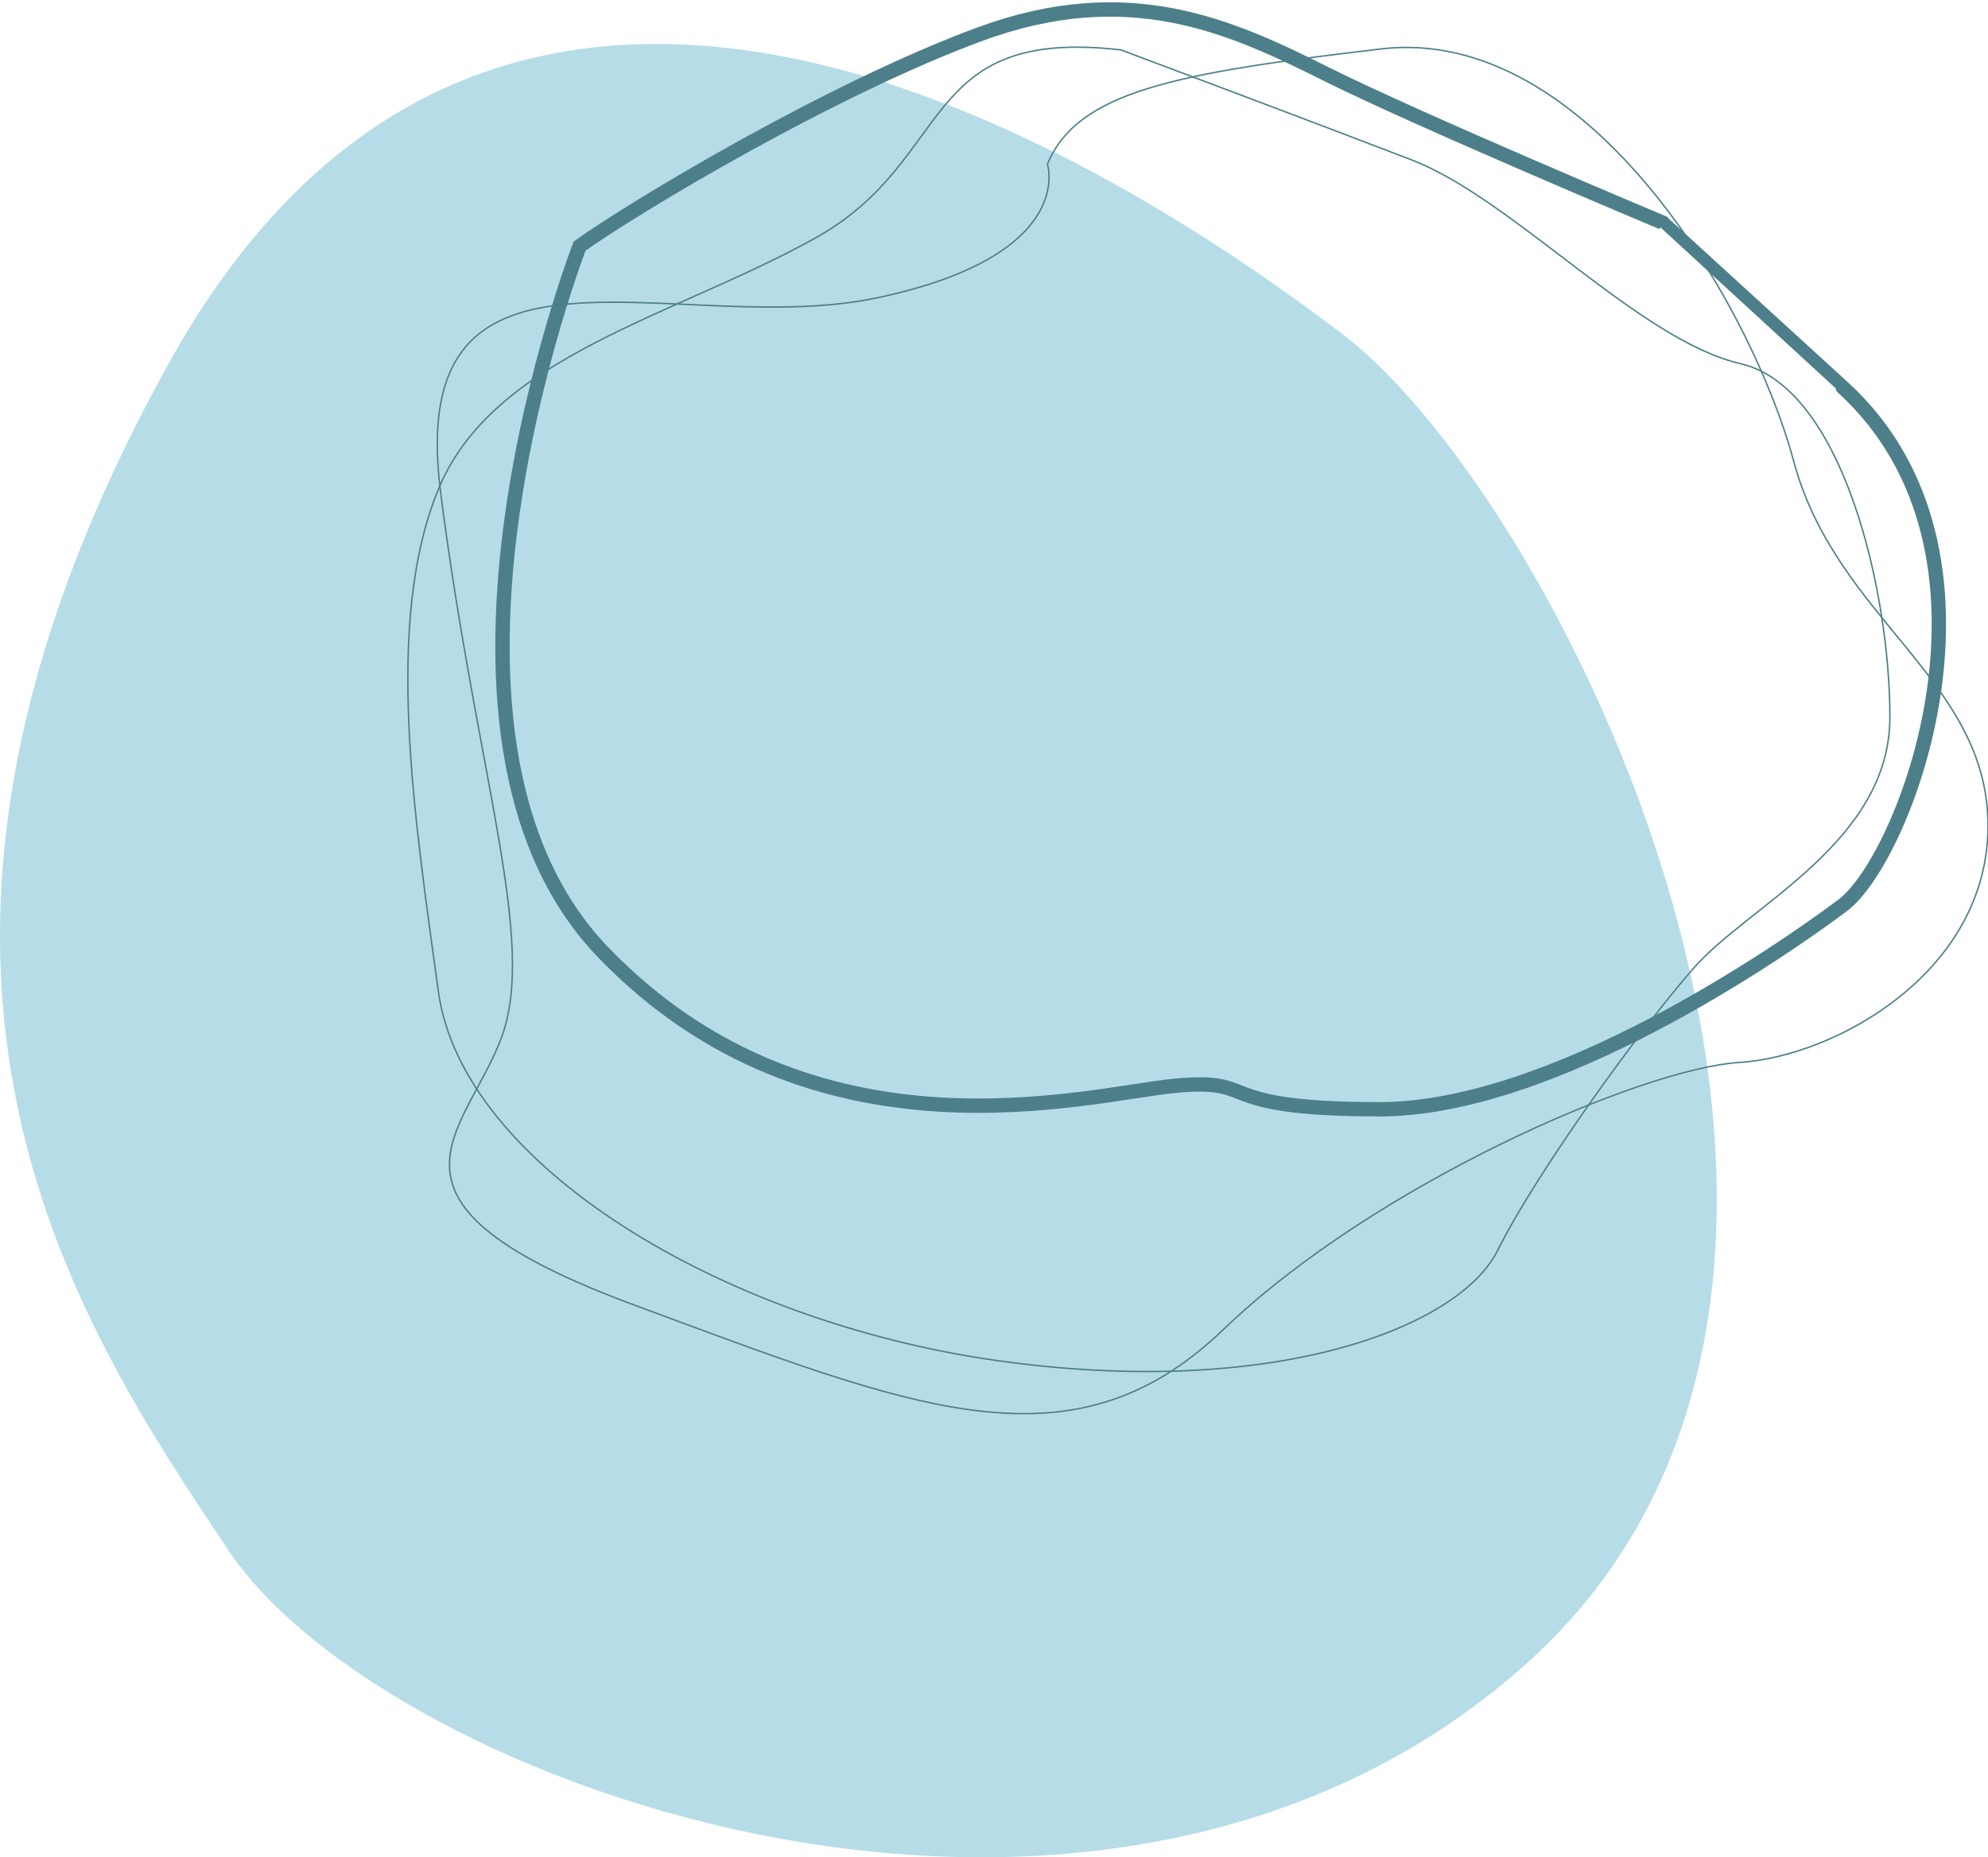
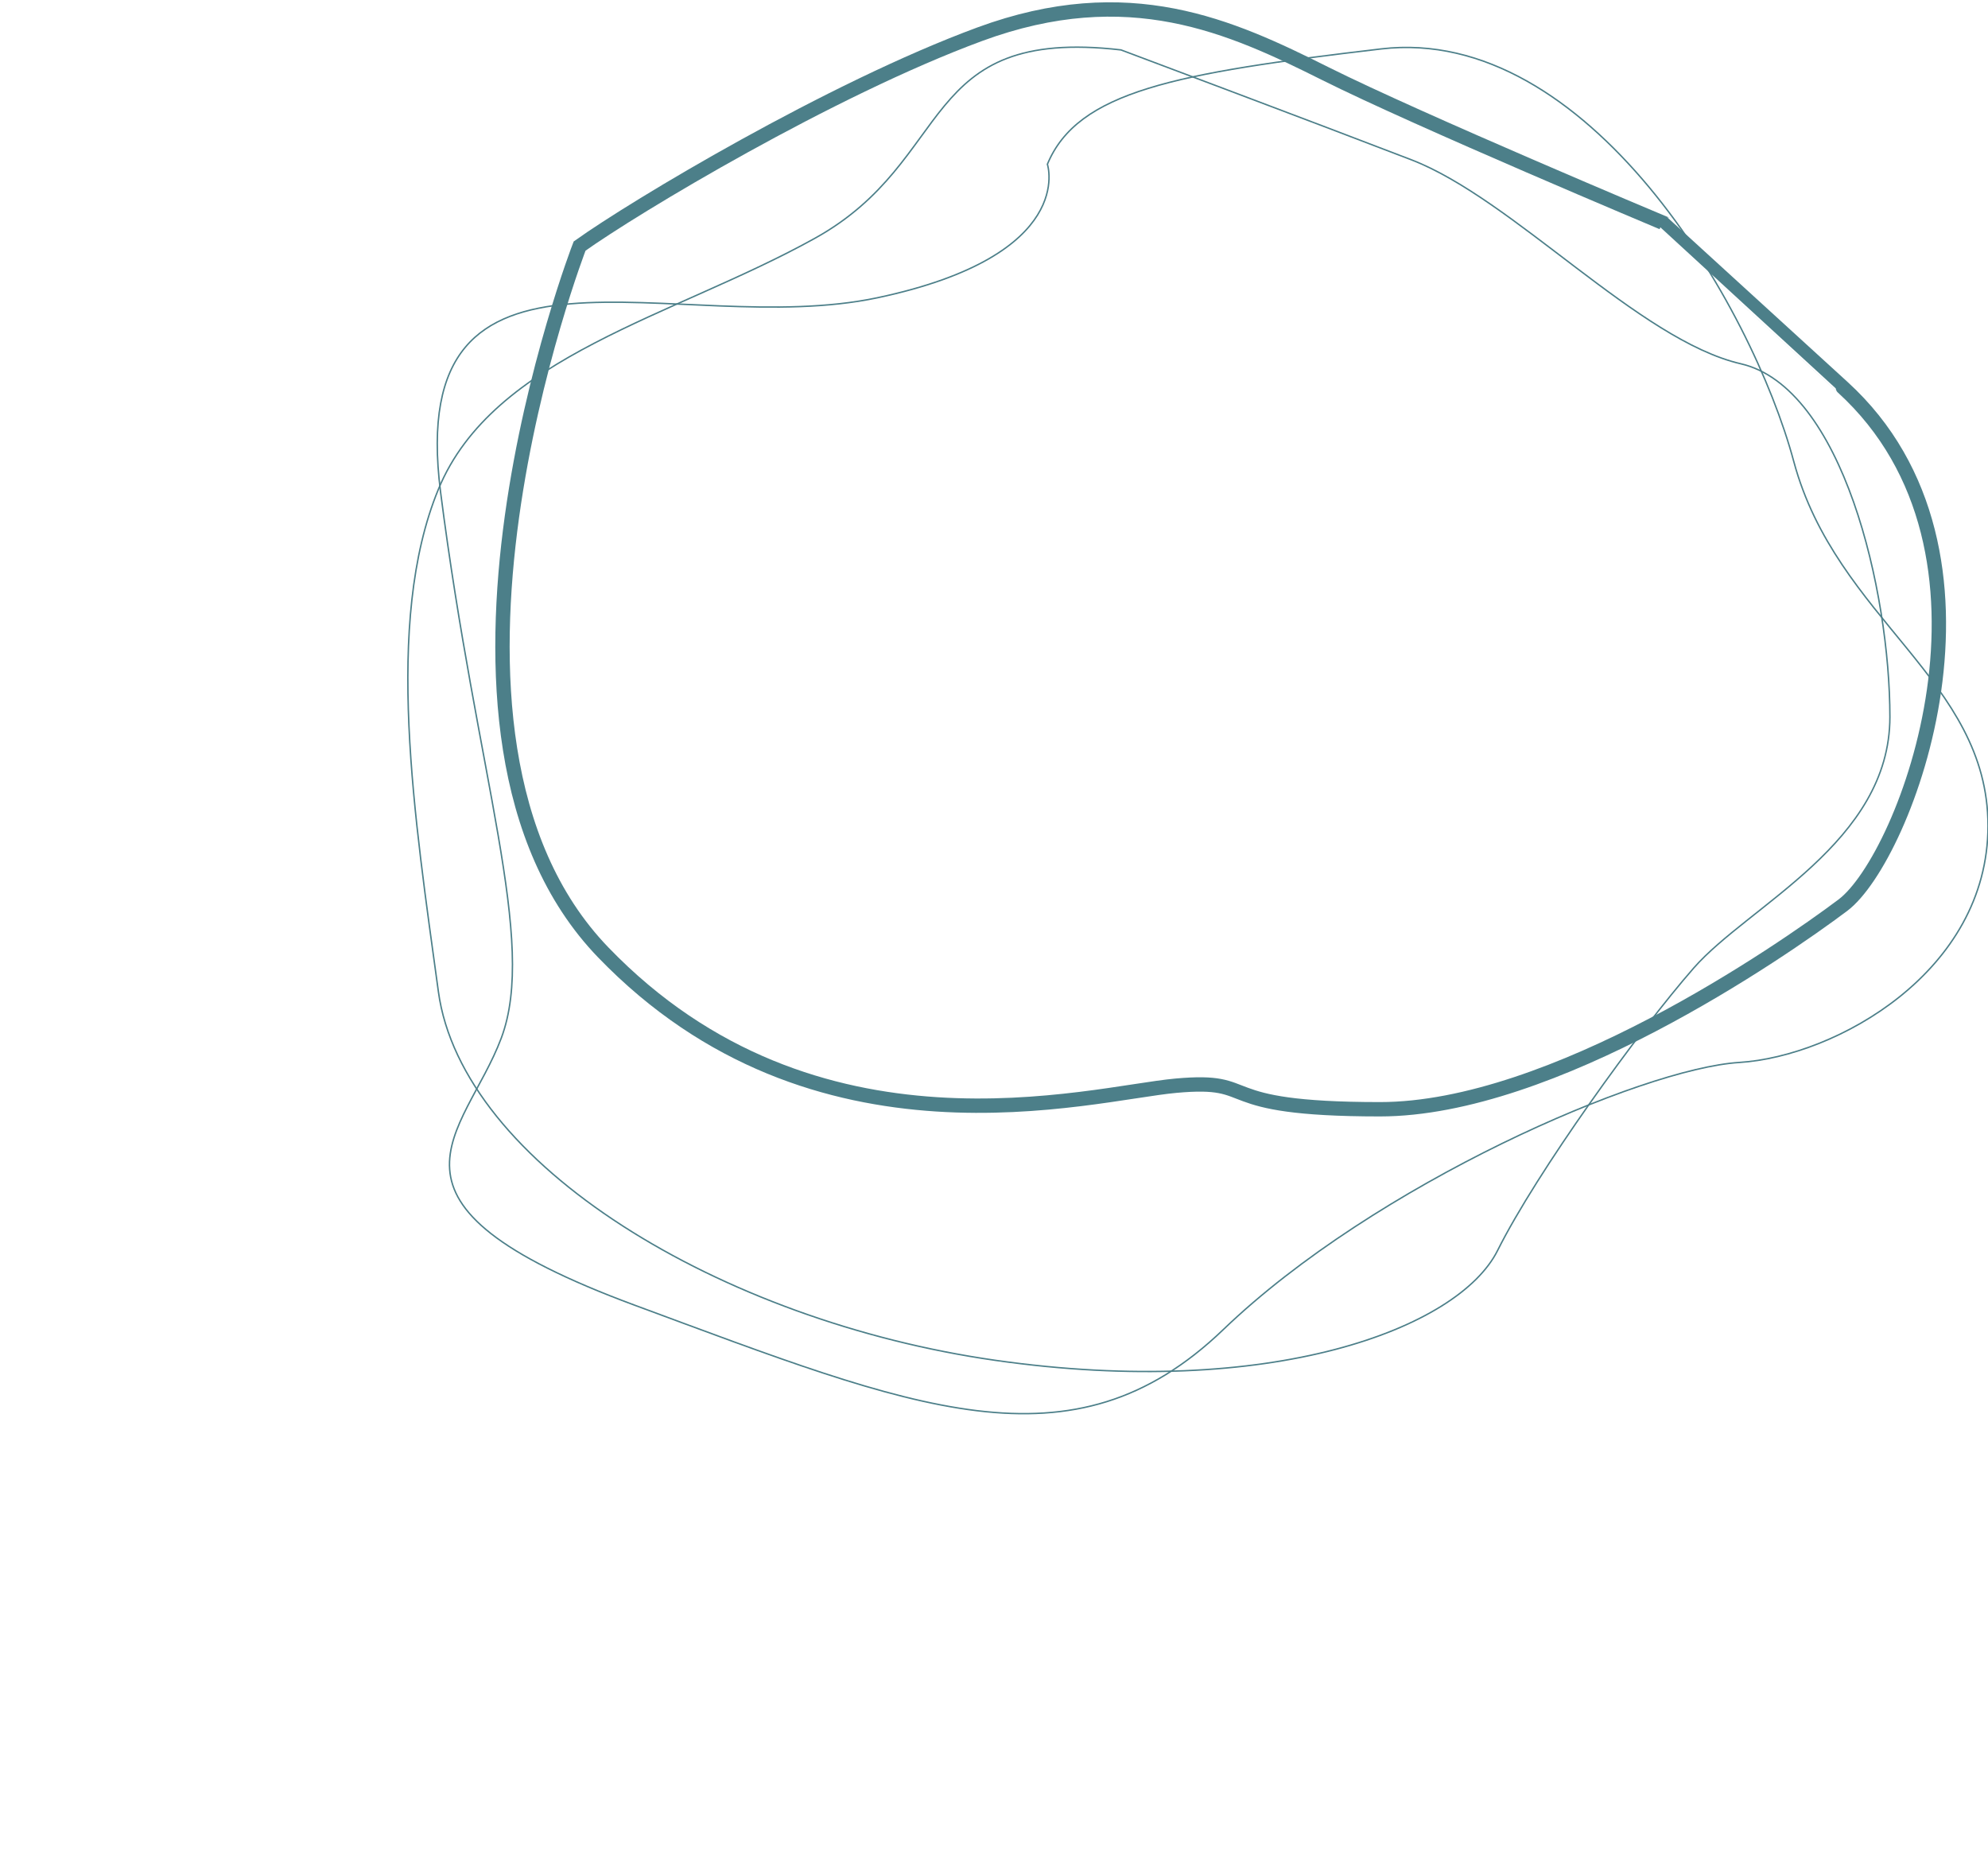
<svg xmlns="http://www.w3.org/2000/svg" version="1.1" id="Calque_1" x="0px" y="0px" viewBox="0 0 1384.71 1293.51" style="enable-background:new 0 0 1384.71 1293.51;" xml:space="preserve">
  <style type="text/css">
	.st0{fill:#B6DDE7;}
	.st1{fill:none;stroke:#4C7F89;stroke-width:10;stroke-miterlimit:10;}
	.st2{fill:none;stroke:#4C7F89;stroke-miterlimit:10;}
</style>
  <desc>Created with Sketch.</desc>
-   <path class="st0" d="M934.66,232.35C777.99,113.58,349.9-165.59,117.78,252.62s-68.07,663.54,41.3,827.09s606.56,343.9,903.13,79.84  S1091.33,351.12,934.66,232.35z" />
  <path class="st1" d="M403.71,171.38c0,0-131.16,338.83,16.4,491.86s338.83,98.37,398.95,92.91c60.12-5.47,21.86,16.4,142.09,16.4  s278.72-109.3,322.44-142.09c43.72-32.79,125.7-245.93,0-360.69s-125.7-114.77-125.7-114.77s-169.42-71.05-235-103.84  S786.26-14.43,682.42,23.83S441.96,144.06,403.71,171.38z" />
  <path class="st2" d="M780.8,34.76c0,0,131.16,49.19,202.21,76.51s158.49,125.7,229.53,142.09  c71.05,16.4,103.84,158.49,103.84,245.93S1218,630.45,1179.75,674.17c-38.26,43.72-109.3,142.09-136.63,196.74  c-27.33,54.65-158.49,103.84-349.76,76.51S321.73,810.79,305.34,690.56c-16.4-120.23-38.26-256.86,0-349.76  s163.95-120.23,262.32-174.88S638.7,18.36,780.8,34.76z" />
  <path class="st2" d="M729.54,114.38c0,0,21.13,63.4-118.35,92.99s-329.69-63.4-304.33,135.26  c25.36,198.66,67.63,312.79,42.27,380.42c-25.36,67.63-101.44,114.12,92.99,185.98s304.33,118.35,410,16.91  s291.65-181.75,359.28-185.98s173.3-63.4,173.3-164.85S1279.03,431.4,1249.45,321.5c-29.59-109.9-143.71-304.33-287.43-287.43  S750.68,63.66,729.54,114.38z" />
</svg>